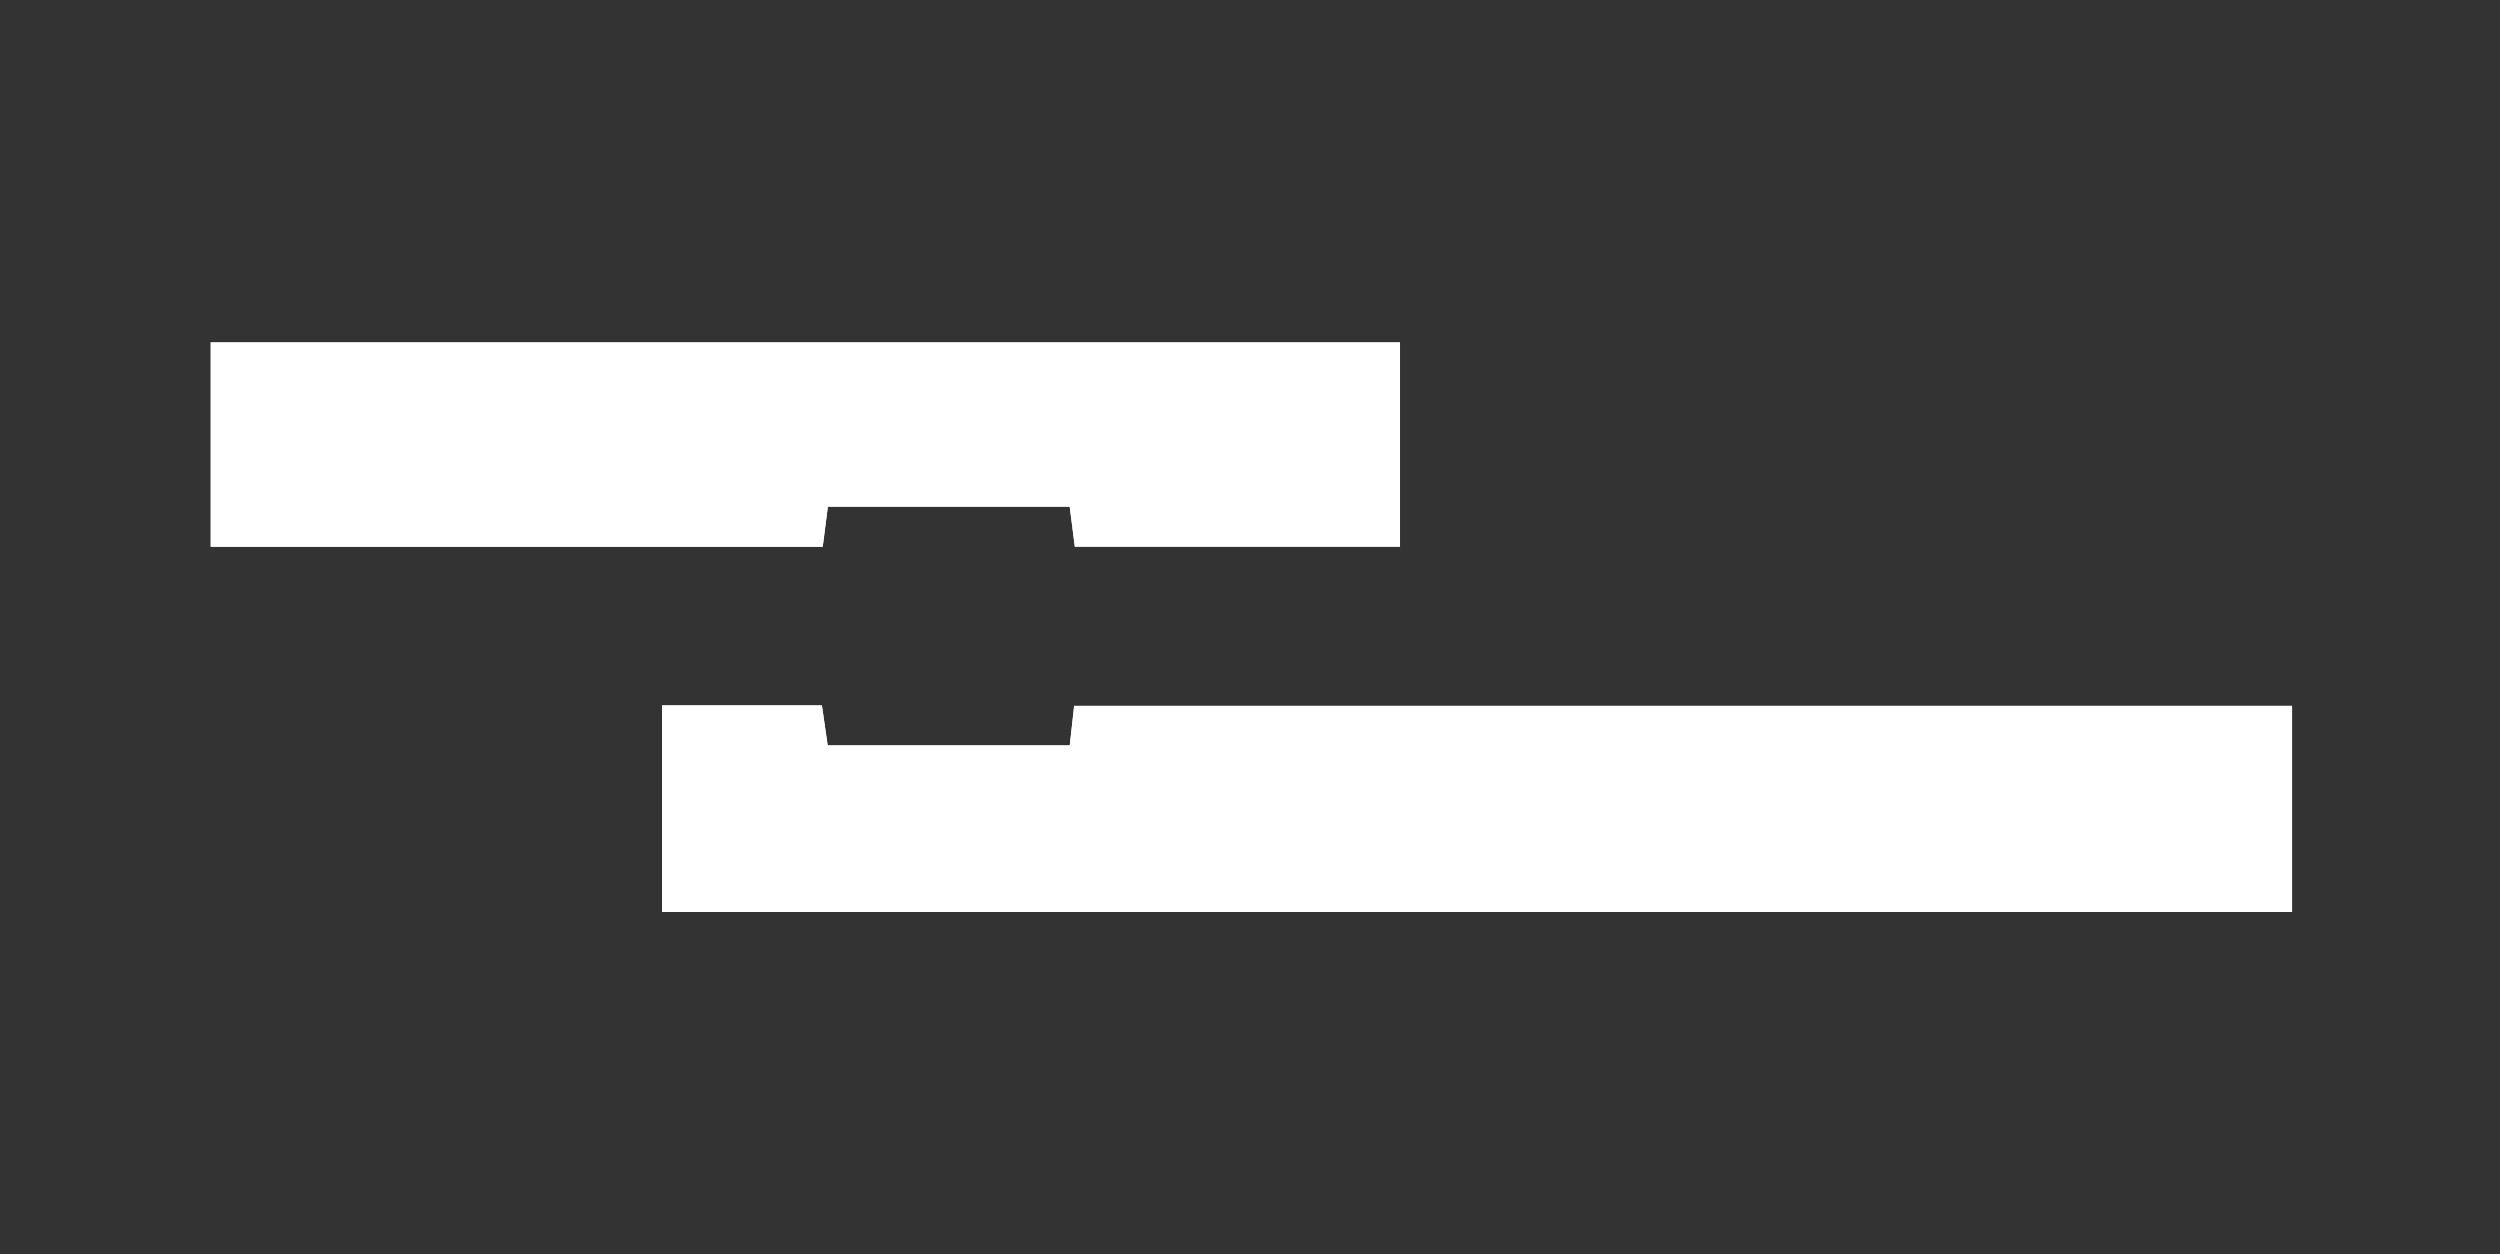
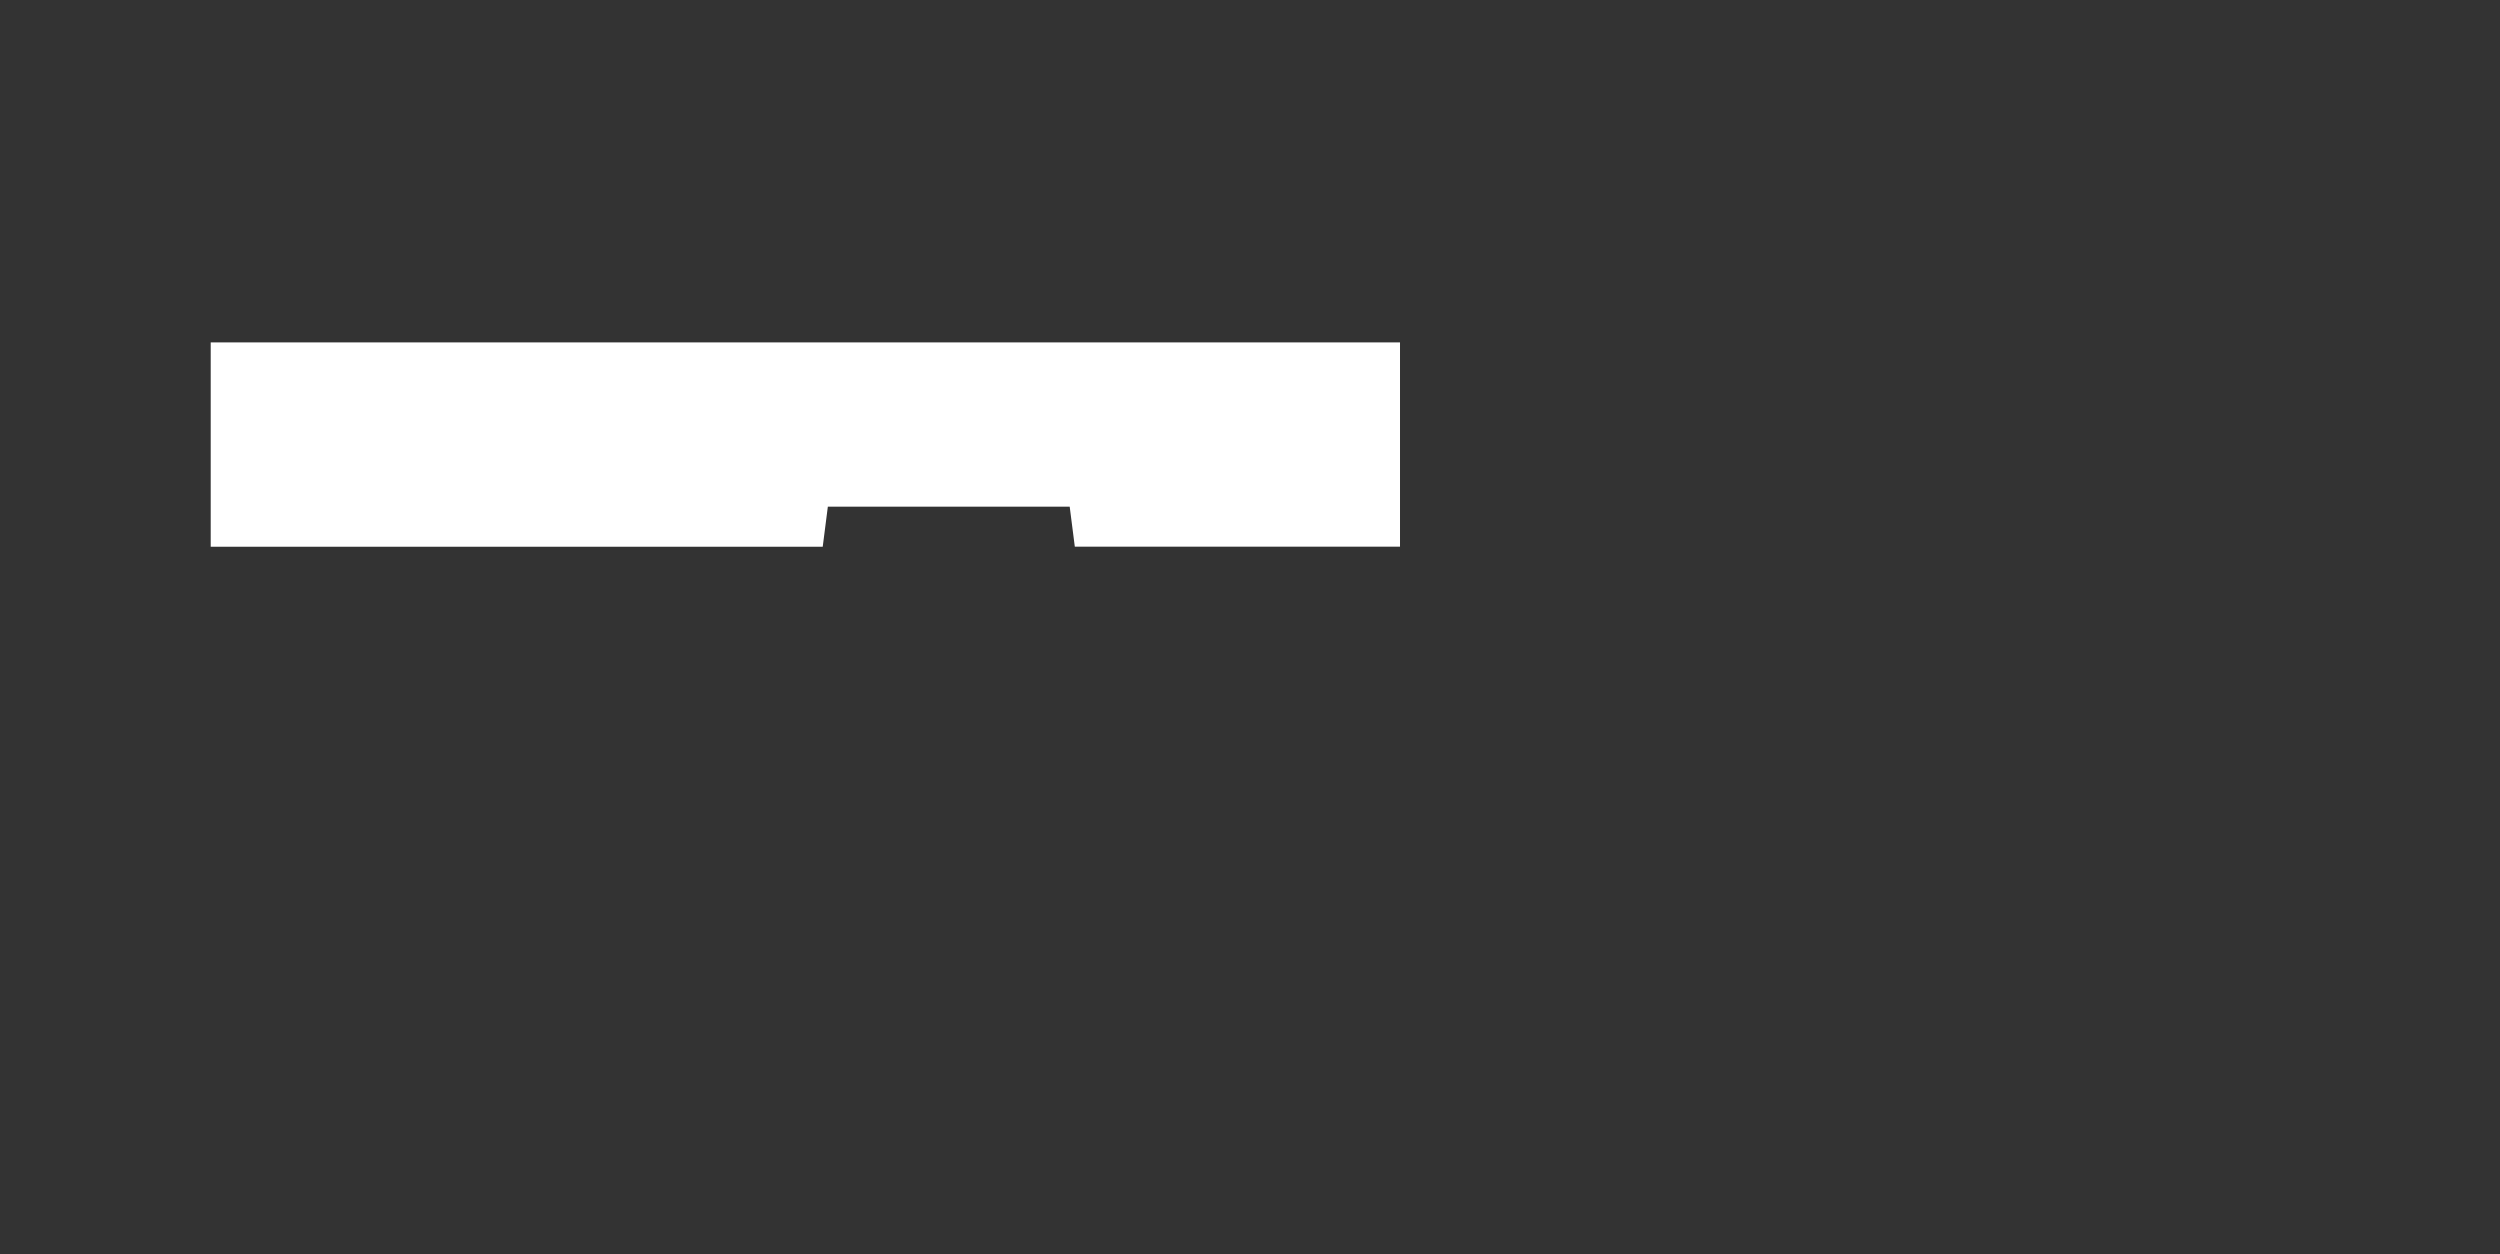
<svg xmlns="http://www.w3.org/2000/svg" viewBox="0 0 300.285 150.641">
  <rect x="0" y="0" width="300.285" height="150.641" fill="#333333" stroke="none" />
  <g id="a" />
  <g id="b">
    <g id="c">
      <g>
        <g>
-           <path d="M79.531,109.545h195.778v-24.762H129.02l-.526,4.747h-29.08l-.69-4.802h-19.193v24.817ZM168.16,41.127H25.309v24.54H98.822l.615-4.808h29.05l.614,4.805h39.06v-24.537Z" style="fill:#fff;" />
-           <path d="M79.531,109.545v-24.817h19.193l.69,4.802h29.08l.526-4.747h146.289v24.762H79.531Z" style="fill:#fff;" />
          <path d="M168.16,41.127v24.537h-39.06l-.614-4.805h-29.05l-.615,4.808H25.309v-24.54H168.16Z" style="fill:#fff;" />
        </g>
-         <rect width="300.285" height="150.641" style="fill:none;" />
      </g>
    </g>
  </g>
</svg>